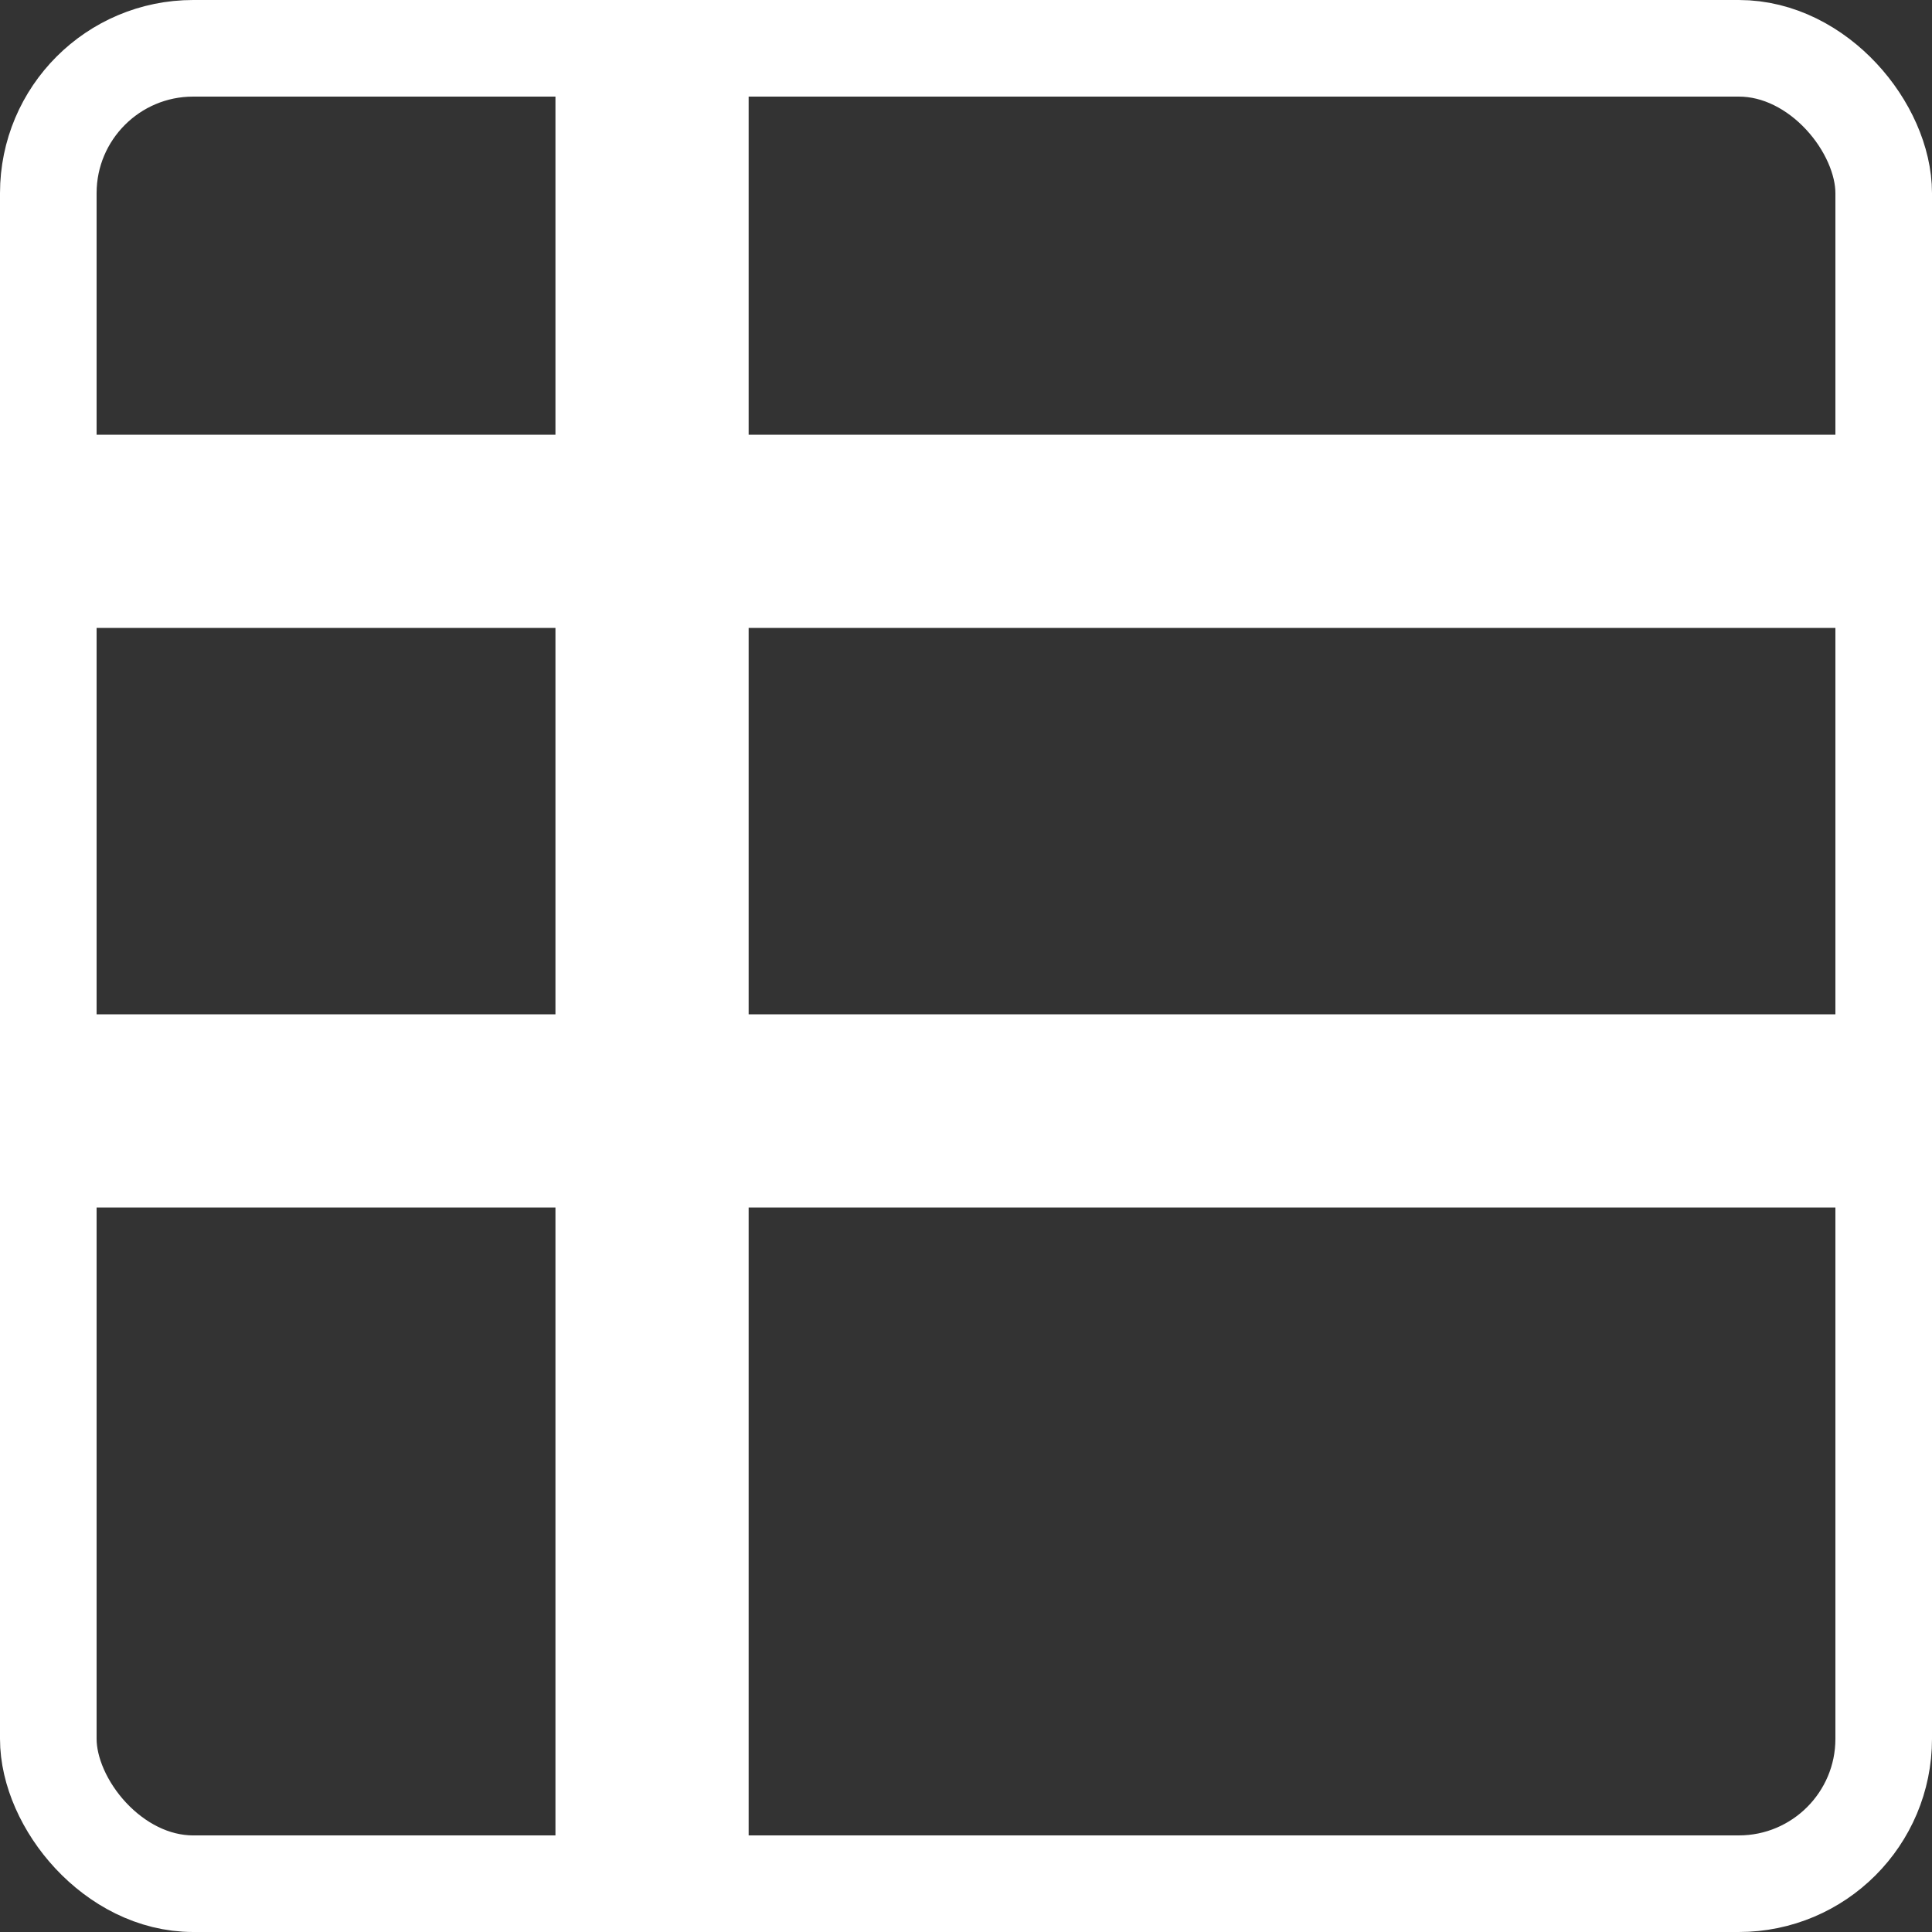
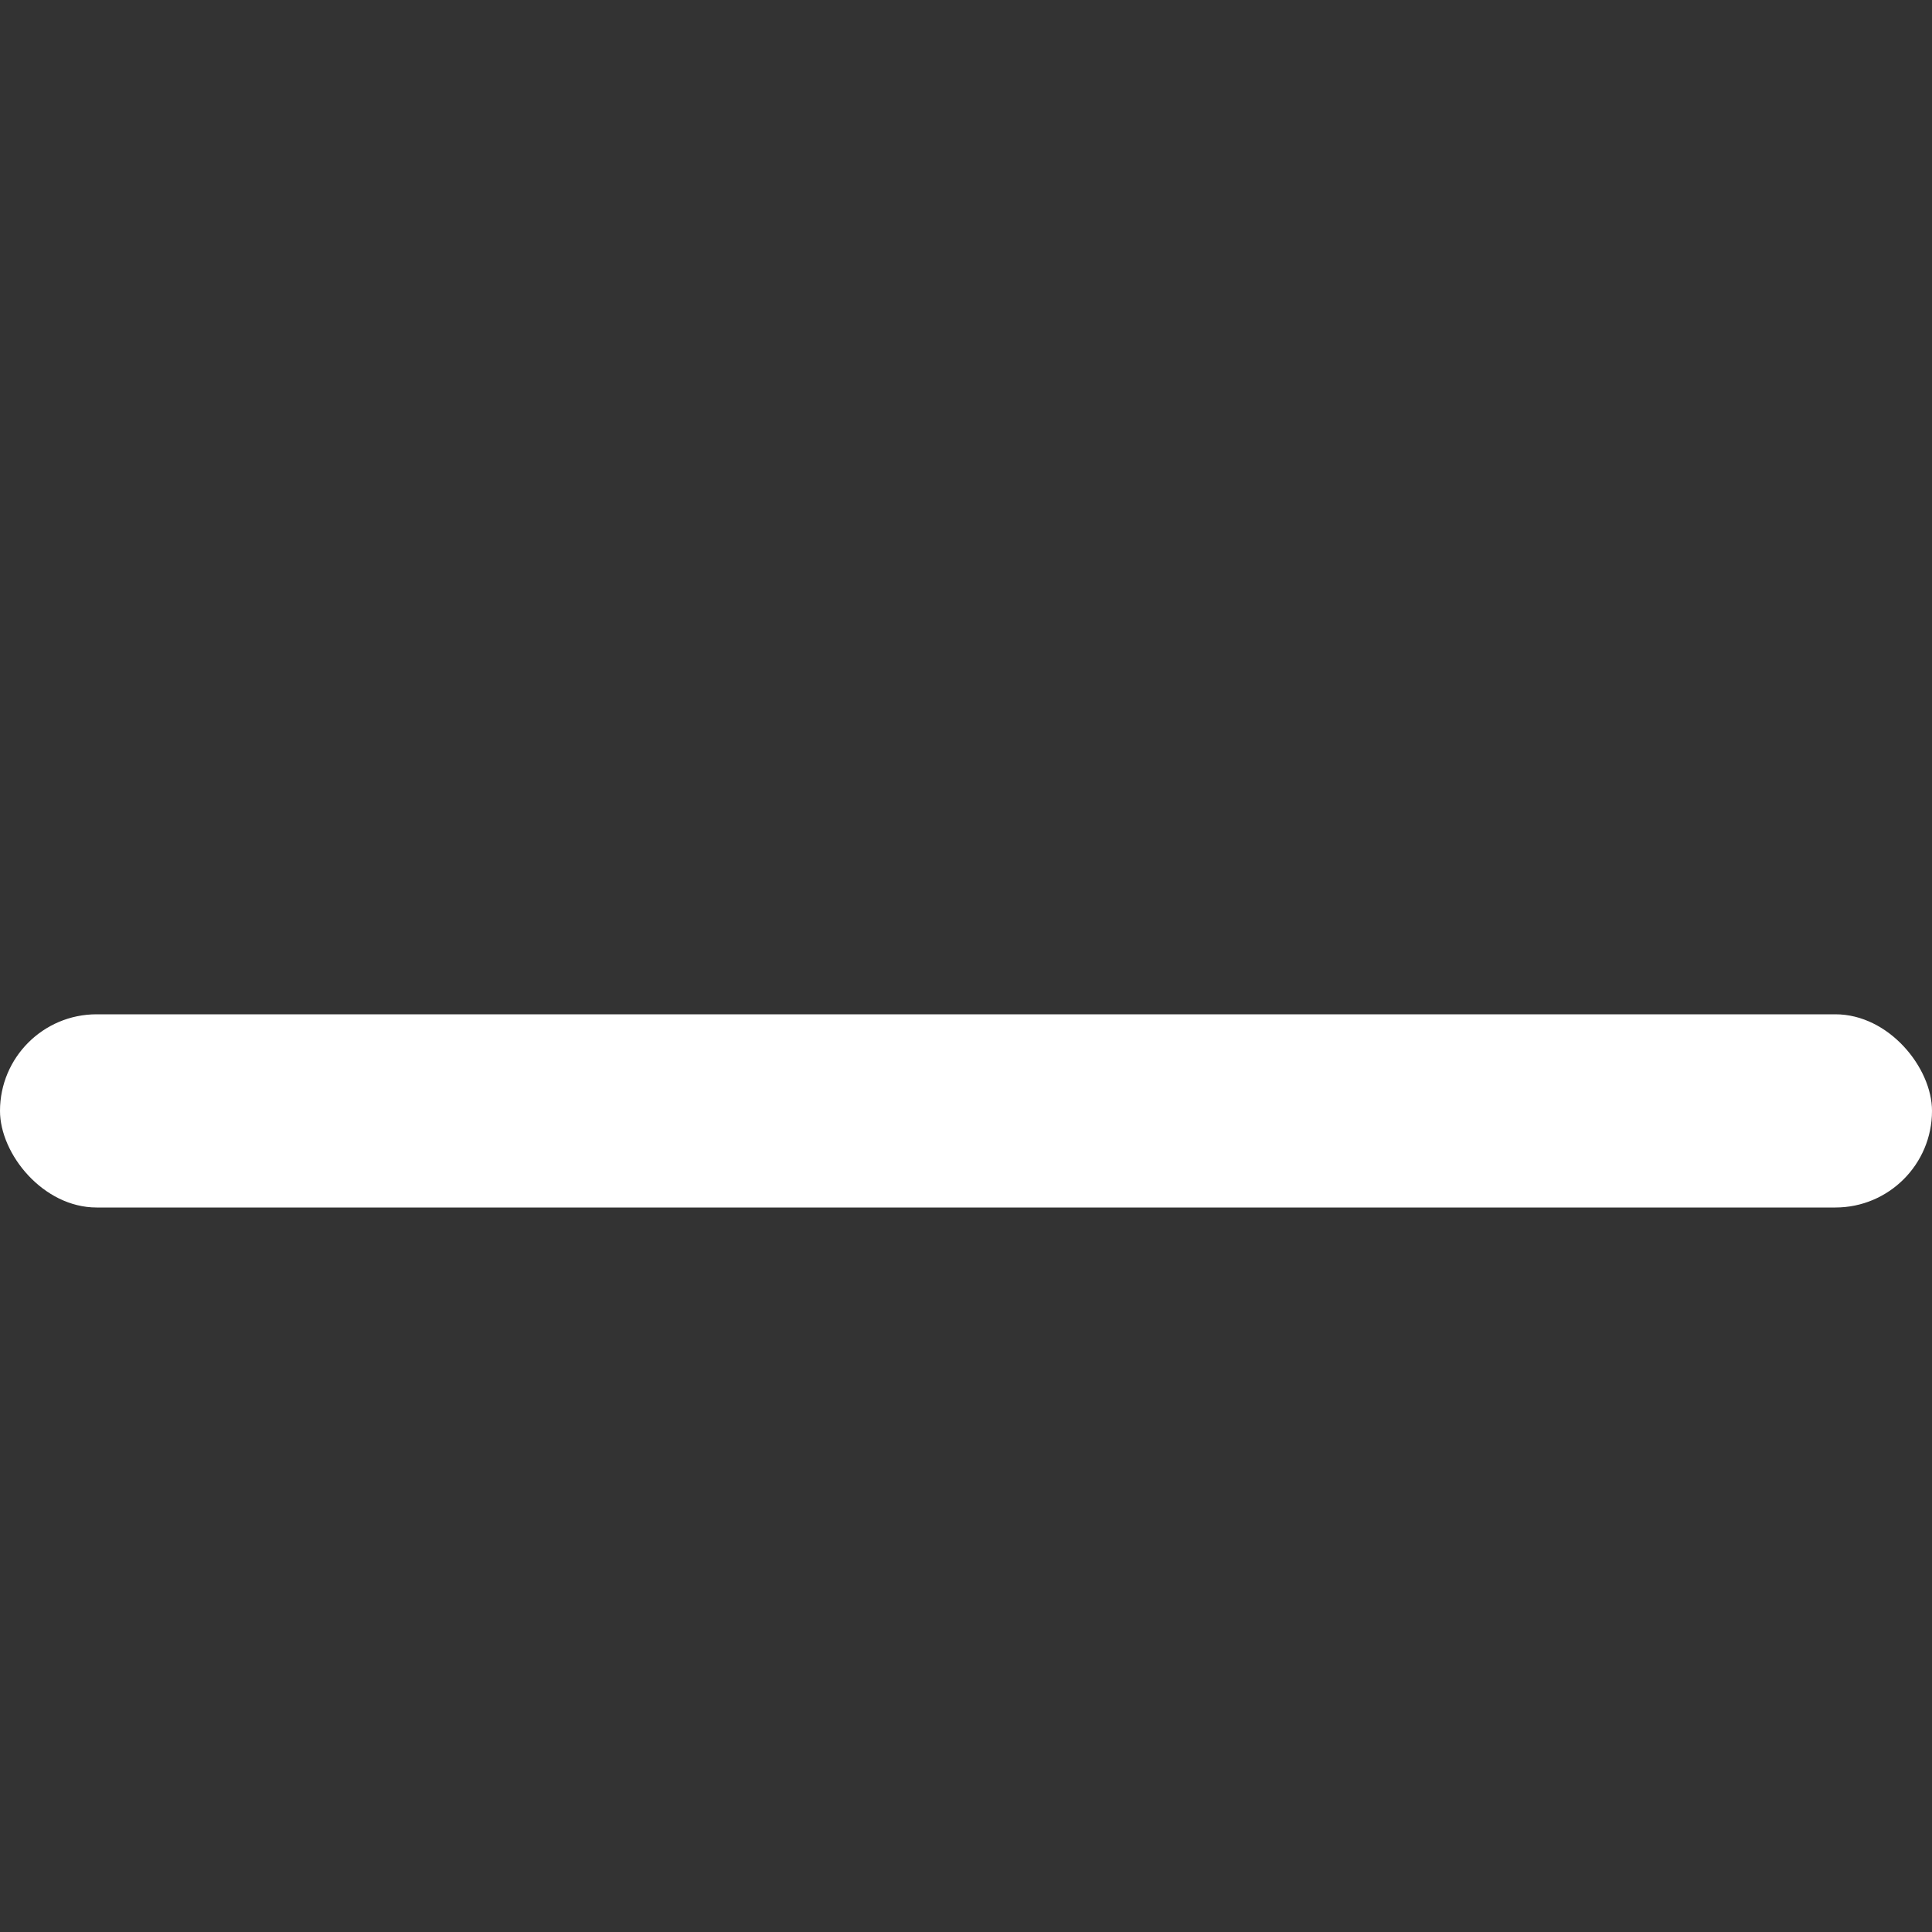
<svg xmlns="http://www.w3.org/2000/svg" width="40" height="40" viewBox="0 0 40 40" fill="none">
  <rect x="0" y="0" width="40" height="40" fill="#333333" stroke="none" />
-   <rect x="1" y="1" width="38" height="38" rx="3" stroke="white" stroke-width="2" />
-   <rect x="11.5" width="4" height="40" rx="2" fill="white" />
-   <rect y="9" width="40" height="4" rx="2" fill="white" />
  <rect y="21" width="40" height="4" rx="2" fill="white" />
</svg>